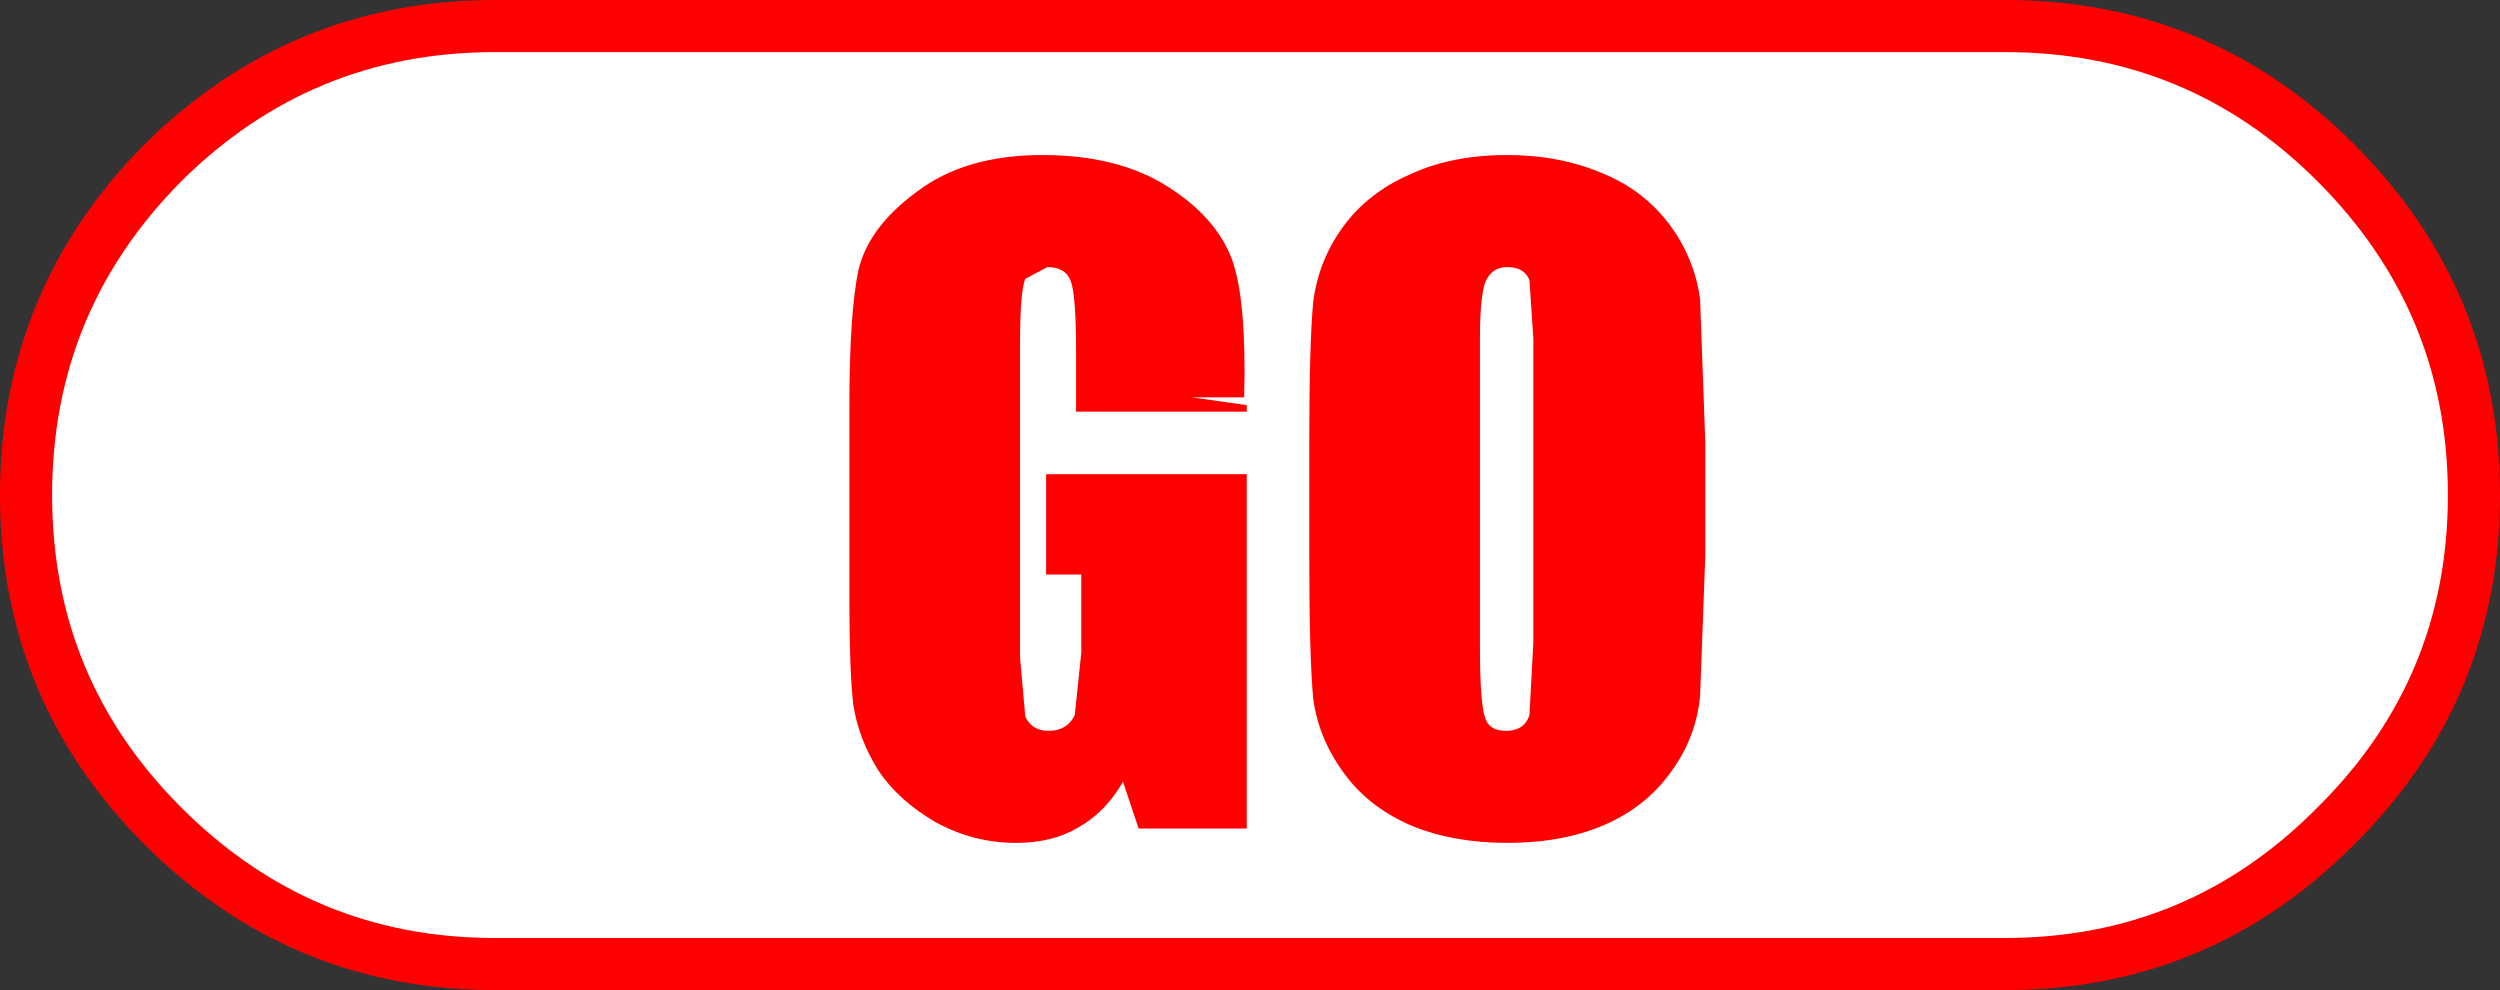
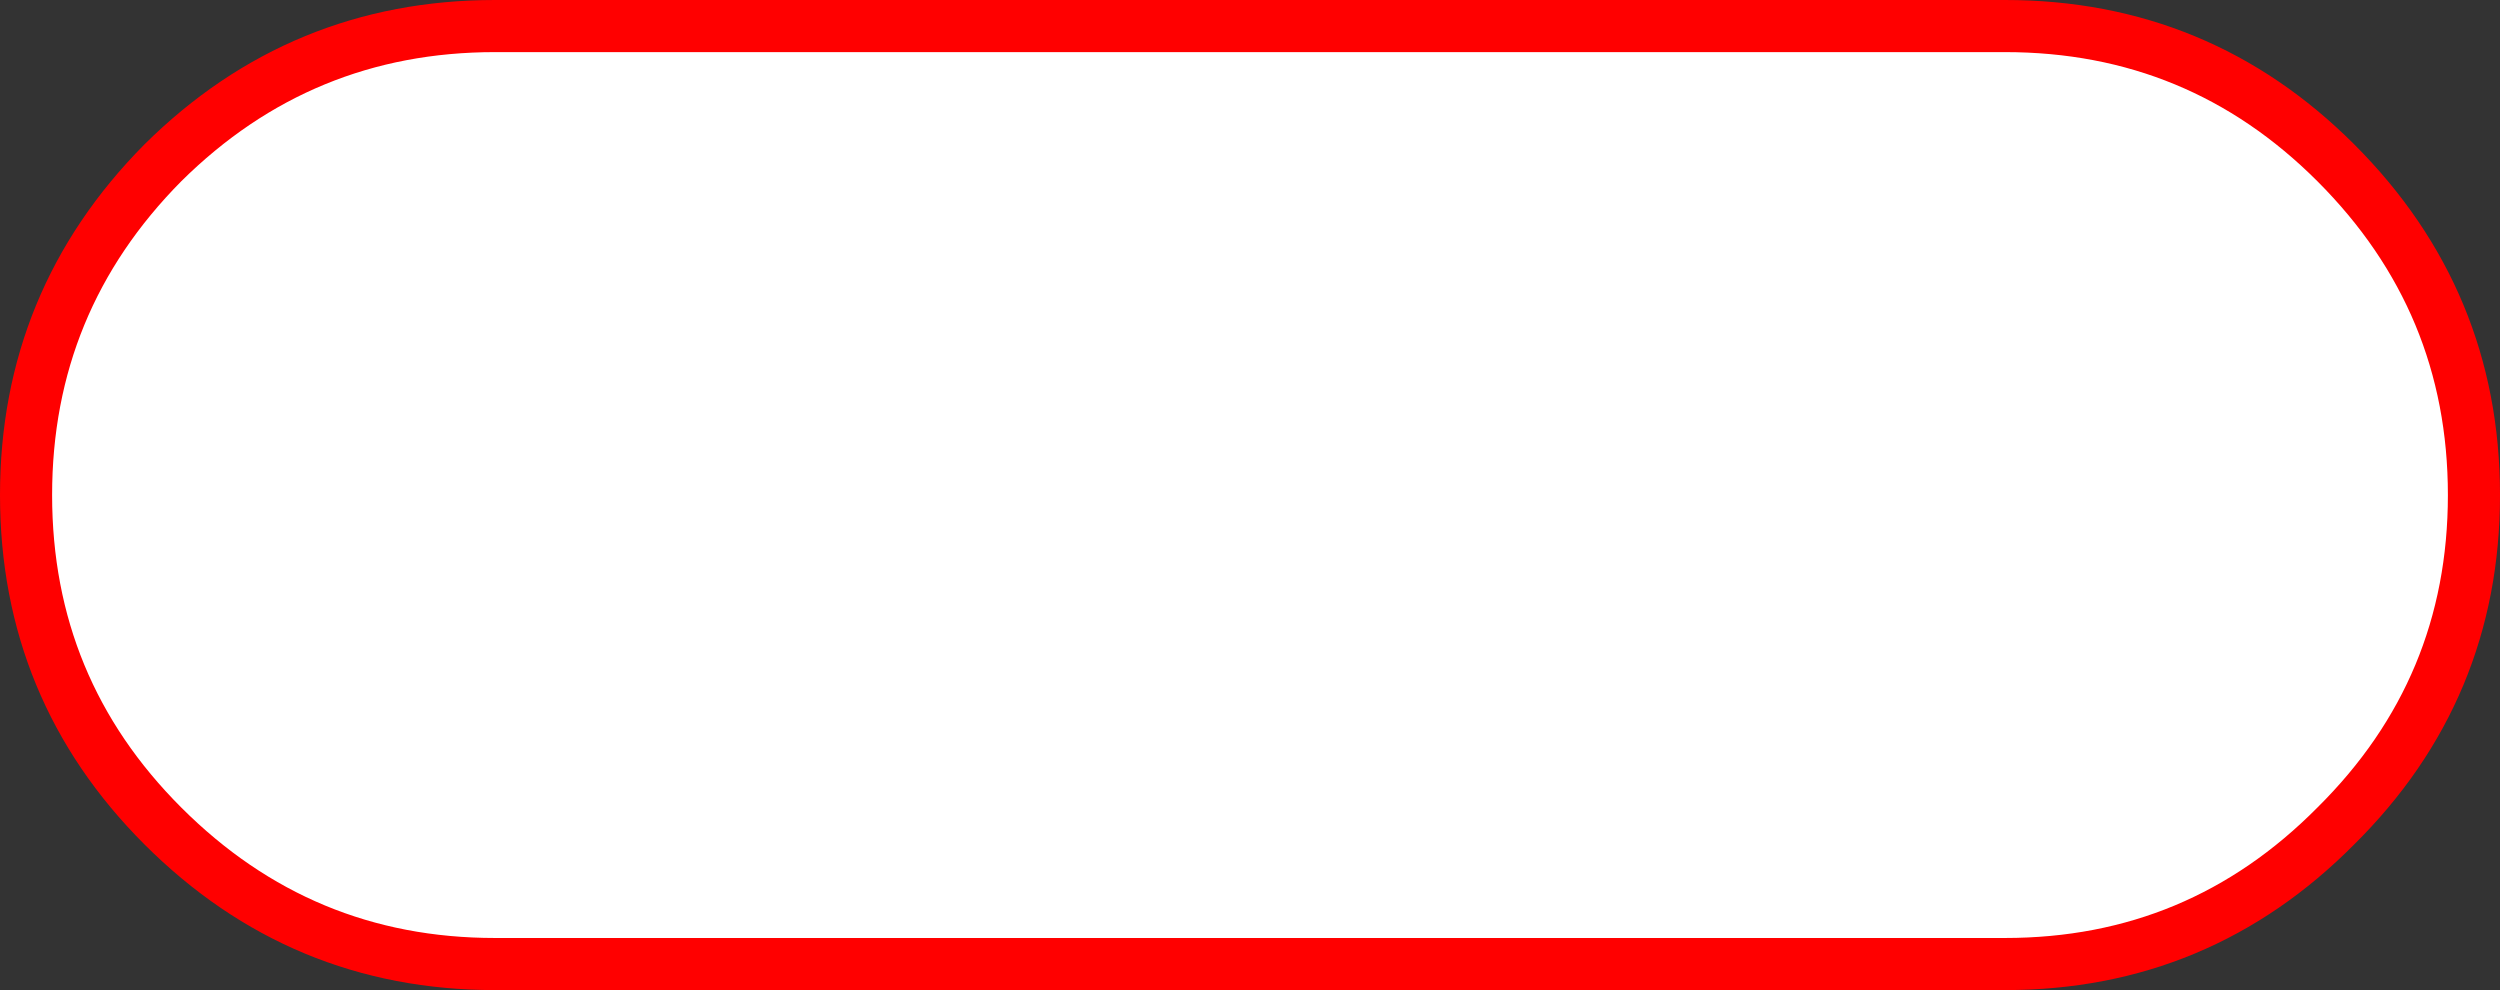
<svg xmlns="http://www.w3.org/2000/svg" height="38.0px" width="95.95px">
  <rect width="100%" height="100%" fill="#333333" stroke="none" />
  <g transform="matrix(1.0, 0.0, 0.0, 1.0, 30.0, 14.0)">
    <path d="M46.95 -13.0 Q54.4 -13.0 59.65 -7.75 64.95 -2.45 64.95 5.0 64.95 12.45 59.65 17.7 54.4 23.0 46.95 23.0 L-11.0 23.0 Q-18.45 23.0 -23.75 17.7 -29.0 12.45 -29.0 5.0 -29.0 -2.45 -23.75 -7.75 -18.45 -13.0 -11.0 -13.0 L46.95 -13.0" fill="#ffffff" fill-rule="evenodd" stroke="none" />
    <path d="M46.95 -13.0 L-11.0 -13.0 Q-18.45 -13.0 -23.75 -7.75 -29.0 -2.45 -29.0 5.0 -29.0 12.45 -23.75 17.7 -18.45 23.0 -11.0 23.0 L46.95 23.0 Q54.4 23.0 59.65 17.7 64.95 12.45 64.95 5.0 64.95 -2.45 59.65 -7.75 54.4 -13.0 46.95 -13.0 Z" fill="none" stroke="#ff0000" stroke-linecap="round" stroke-linejoin="round" stroke-width="2.0" />
-     <path d="M9.35 -3.3 Q9.15 -2.8 9.15 -0.85 L9.15 11.25 9.35 13.5 Q9.6 14.05 10.25 14.05 10.95 14.05 11.25 13.45 L11.5 11.05 11.5 8.05 10.15 8.05 10.15 4.2 17.85 4.2 17.85 17.8 13.7 17.8 13.1 16.0 Q12.45 17.15 11.4 17.75 10.4 18.35 9.0 18.35 7.35 18.35 5.9 17.55 4.45 16.7 3.7 15.55 2.95 14.35 2.75 13.05 2.6 11.75 2.6 9.15 L2.6 1.6 Q2.6 -2.0 2.95 -3.65 3.35 -5.3 5.2 -6.65 7.05 -8.05 10.0 -8.05 12.9 -8.05 14.8 -6.85 16.7 -5.65 17.3 -4.0 17.85 -2.4 17.75 1.25 L15.75 1.25 17.85 1.55 17.85 1.8 11.3 1.8 11.3 -0.5 Q11.3 -2.65 11.1 -3.2 10.9 -3.75 10.2 -3.75 L9.35 -3.3 M27.85 -3.75 Q27.35 -3.75 27.1 -3.35 26.8 -2.95 26.8 -1.0 L26.8 10.8 Q26.8 13.0 27.0 13.55 27.15 14.05 27.8 14.05 28.5 14.05 28.7 13.45 L28.85 10.65 28.85 -1.0 28.7 -3.25 Q28.5 -3.75 27.85 -3.75 M21.55 -5.3 Q22.5 -6.6 24.1 -7.3 25.7 -8.05 27.85 -8.05 29.85 -8.05 31.5 -7.35 33.1 -6.7 34.1 -5.35 35.05 -4.05 35.25 -2.5 L35.45 3.0 35.45 7.3 35.25 12.7 Q35.1 14.3 34.15 15.6 33.2 16.95 31.6 17.65 30.0 18.35 27.85 18.35 25.8 18.35 24.2 17.7 22.55 17.0 21.6 15.7 20.6 14.35 20.4 12.8 20.25 11.2 20.25 7.3 L20.25 3.0 Q20.25 -0.8 20.4 -2.4 20.6 -4.0 21.55 -5.3" fill="#ff0000" fill-rule="evenodd" stroke="none" />
  </g>
</svg>